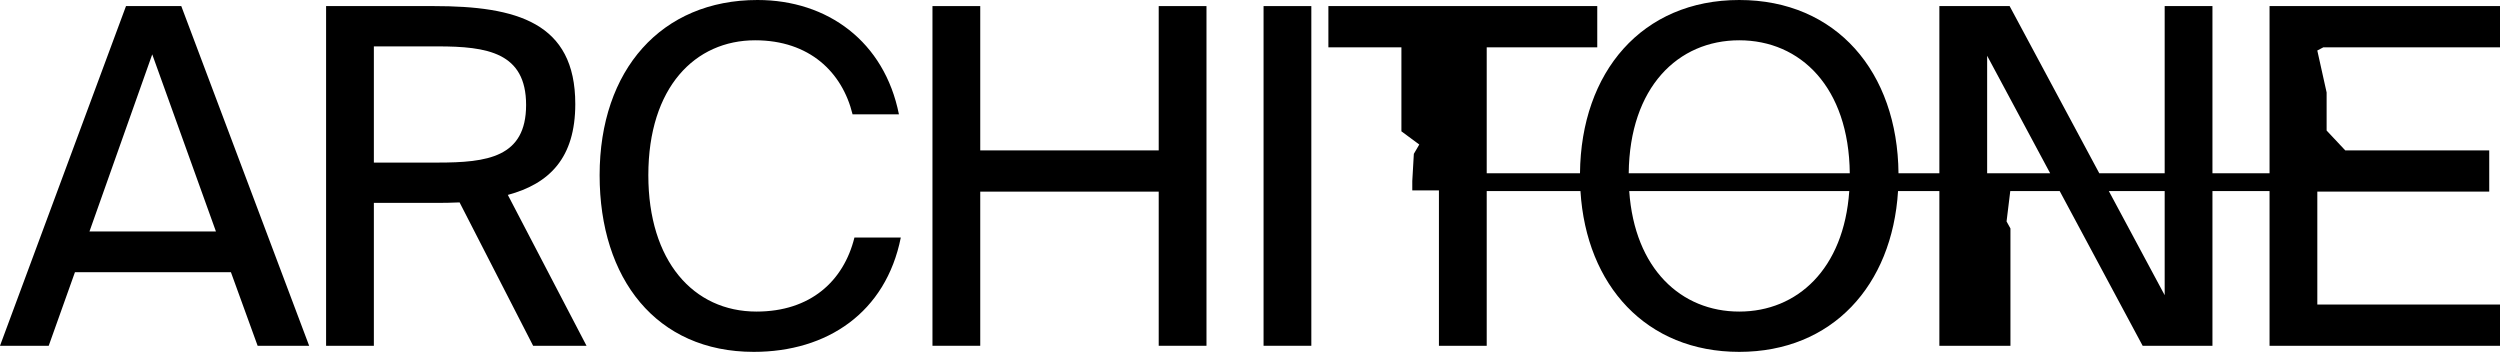
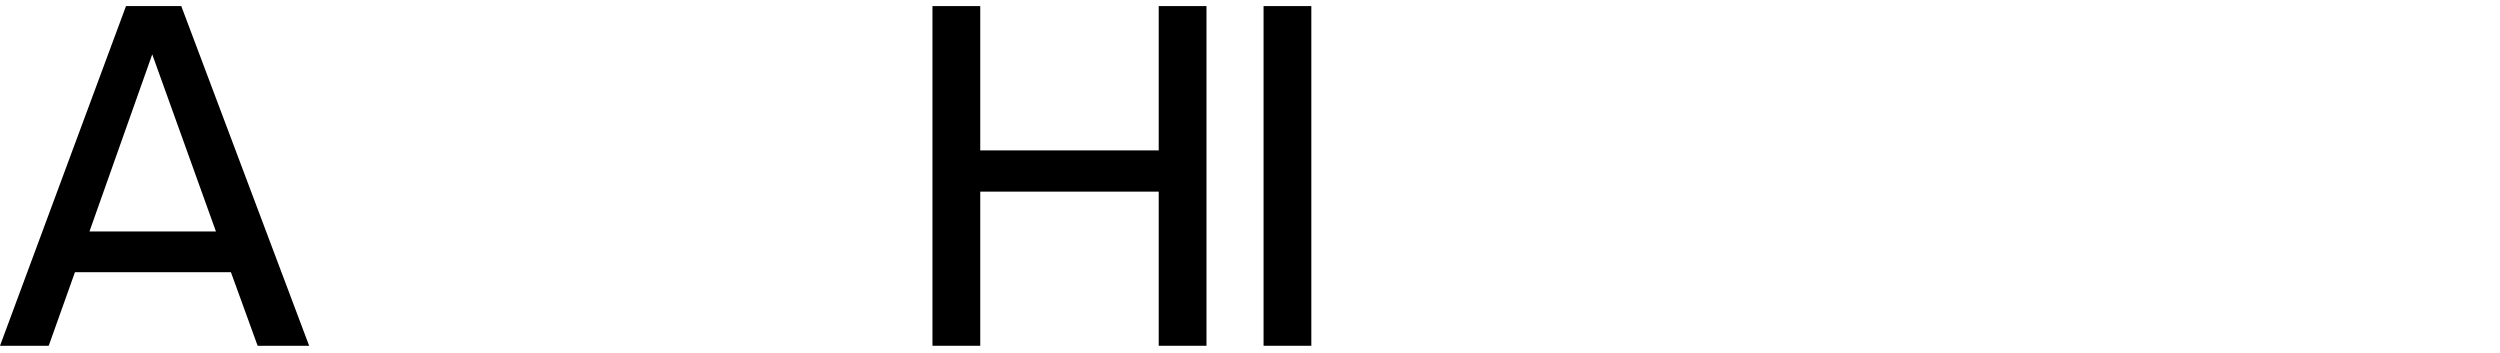
<svg xmlns="http://www.w3.org/2000/svg" width="900" height="127" viewBox="0 0 900 127" fill="none">
-   <path d="M324.288 85.516H307.596C303.716 101.203 291.743 112.167 272.35 112.167C249.588 112.167 233.399 93.95 233.399 63.083C233.399 31.372 250.261 14.506 271.848 14.506C291.406 14.506 303.213 25.976 306.923 41.156H323.615C318.389 15.011 297.983 0 272.691 0C238.122 0 215.863 25.132 215.863 63.083C215.863 100.359 236.265 126.672 271.341 126.672C297.817 126.672 318.892 112.503 324.288 85.516Z" fill="black" />
  <path fill-rule="evenodd" clip-rule="evenodd" d="M0 124.479L45.362 2.193H65.261L111.296 124.479H92.747L83.133 97.998H26.979L17.536 124.479H0ZM54.805 19.566L32.209 83.324H77.737L54.805 19.566Z" fill="black" />
-   <path fill-rule="evenodd" clip-rule="evenodd" d="M191.926 124.479L165.45 72.866C162.417 73.035 159.38 73.035 156.177 73.035H134.591V124.479H117.392V2.193H156.177C186.022 2.193 207.102 8.096 207.102 37.445C207.102 56.842 197.829 66.119 182.819 70.167L211.148 124.479H191.926ZM157.528 16.699H134.591V58.529H157.528C175.4 58.529 189.396 56.674 189.396 37.782C189.396 18.892 175.4 16.699 157.528 16.699Z" fill="black" />
  <path d="M417.136 2.193H434.335V124.479H417.136V68.987H352.888V124.479H335.689V2.193H352.888V54.143H417.136V2.193Z" fill="black" />
  <path d="M472.08 124.479V2.193H454.881V124.479H472.08Z" fill="black" />
-   <path fill-rule="evenodd" clip-rule="evenodd" d="M504.508 17.036V47.275L510.94 52.029L508.982 55.386L508.423 65.176V68.533H518.014V124.479H535.218V68.789H568.965C571.071 102.809 592.675 126.672 626.129 126.672C659.584 126.672 681.187 102.809 683.294 68.789H698.172V124.479L714.812 124.481L715.372 124.479L723.761 124.481V82.241L722.363 79.724L723.696 68.789H741.494L771.356 124.479H796.482V68.789H817.037V124.479H900V109.636H834.236V68.987H896.124V54.143H844.295L837.583 46.995V33.288L834.227 18.183L836.403 17.036H900V2.193H817.037V62.379H796.482V2.193H779.283V62.379H755.743L723.464 2.193H698.172V62.379H683.46C683.115 25.898 661.091 0 626.129 0C591.167 0 569.144 25.898 568.799 62.379H535.218V17.036H575.013V2.193H478.219V17.036H504.508ZM626.129 112.167C605.207 112.167 588.463 96.82 586.522 68.789H665.736C663.796 96.82 647.051 112.167 626.129 112.167ZM626.129 14.506C604.075 14.506 586.658 31.393 586.339 62.379H665.92C665.601 31.393 648.183 14.506 626.129 14.506ZM738.059 62.379H715.372V20.072L738.059 62.379ZM779.283 106.263L759.182 68.789H779.283V106.263Z" fill="black" />
</svg>